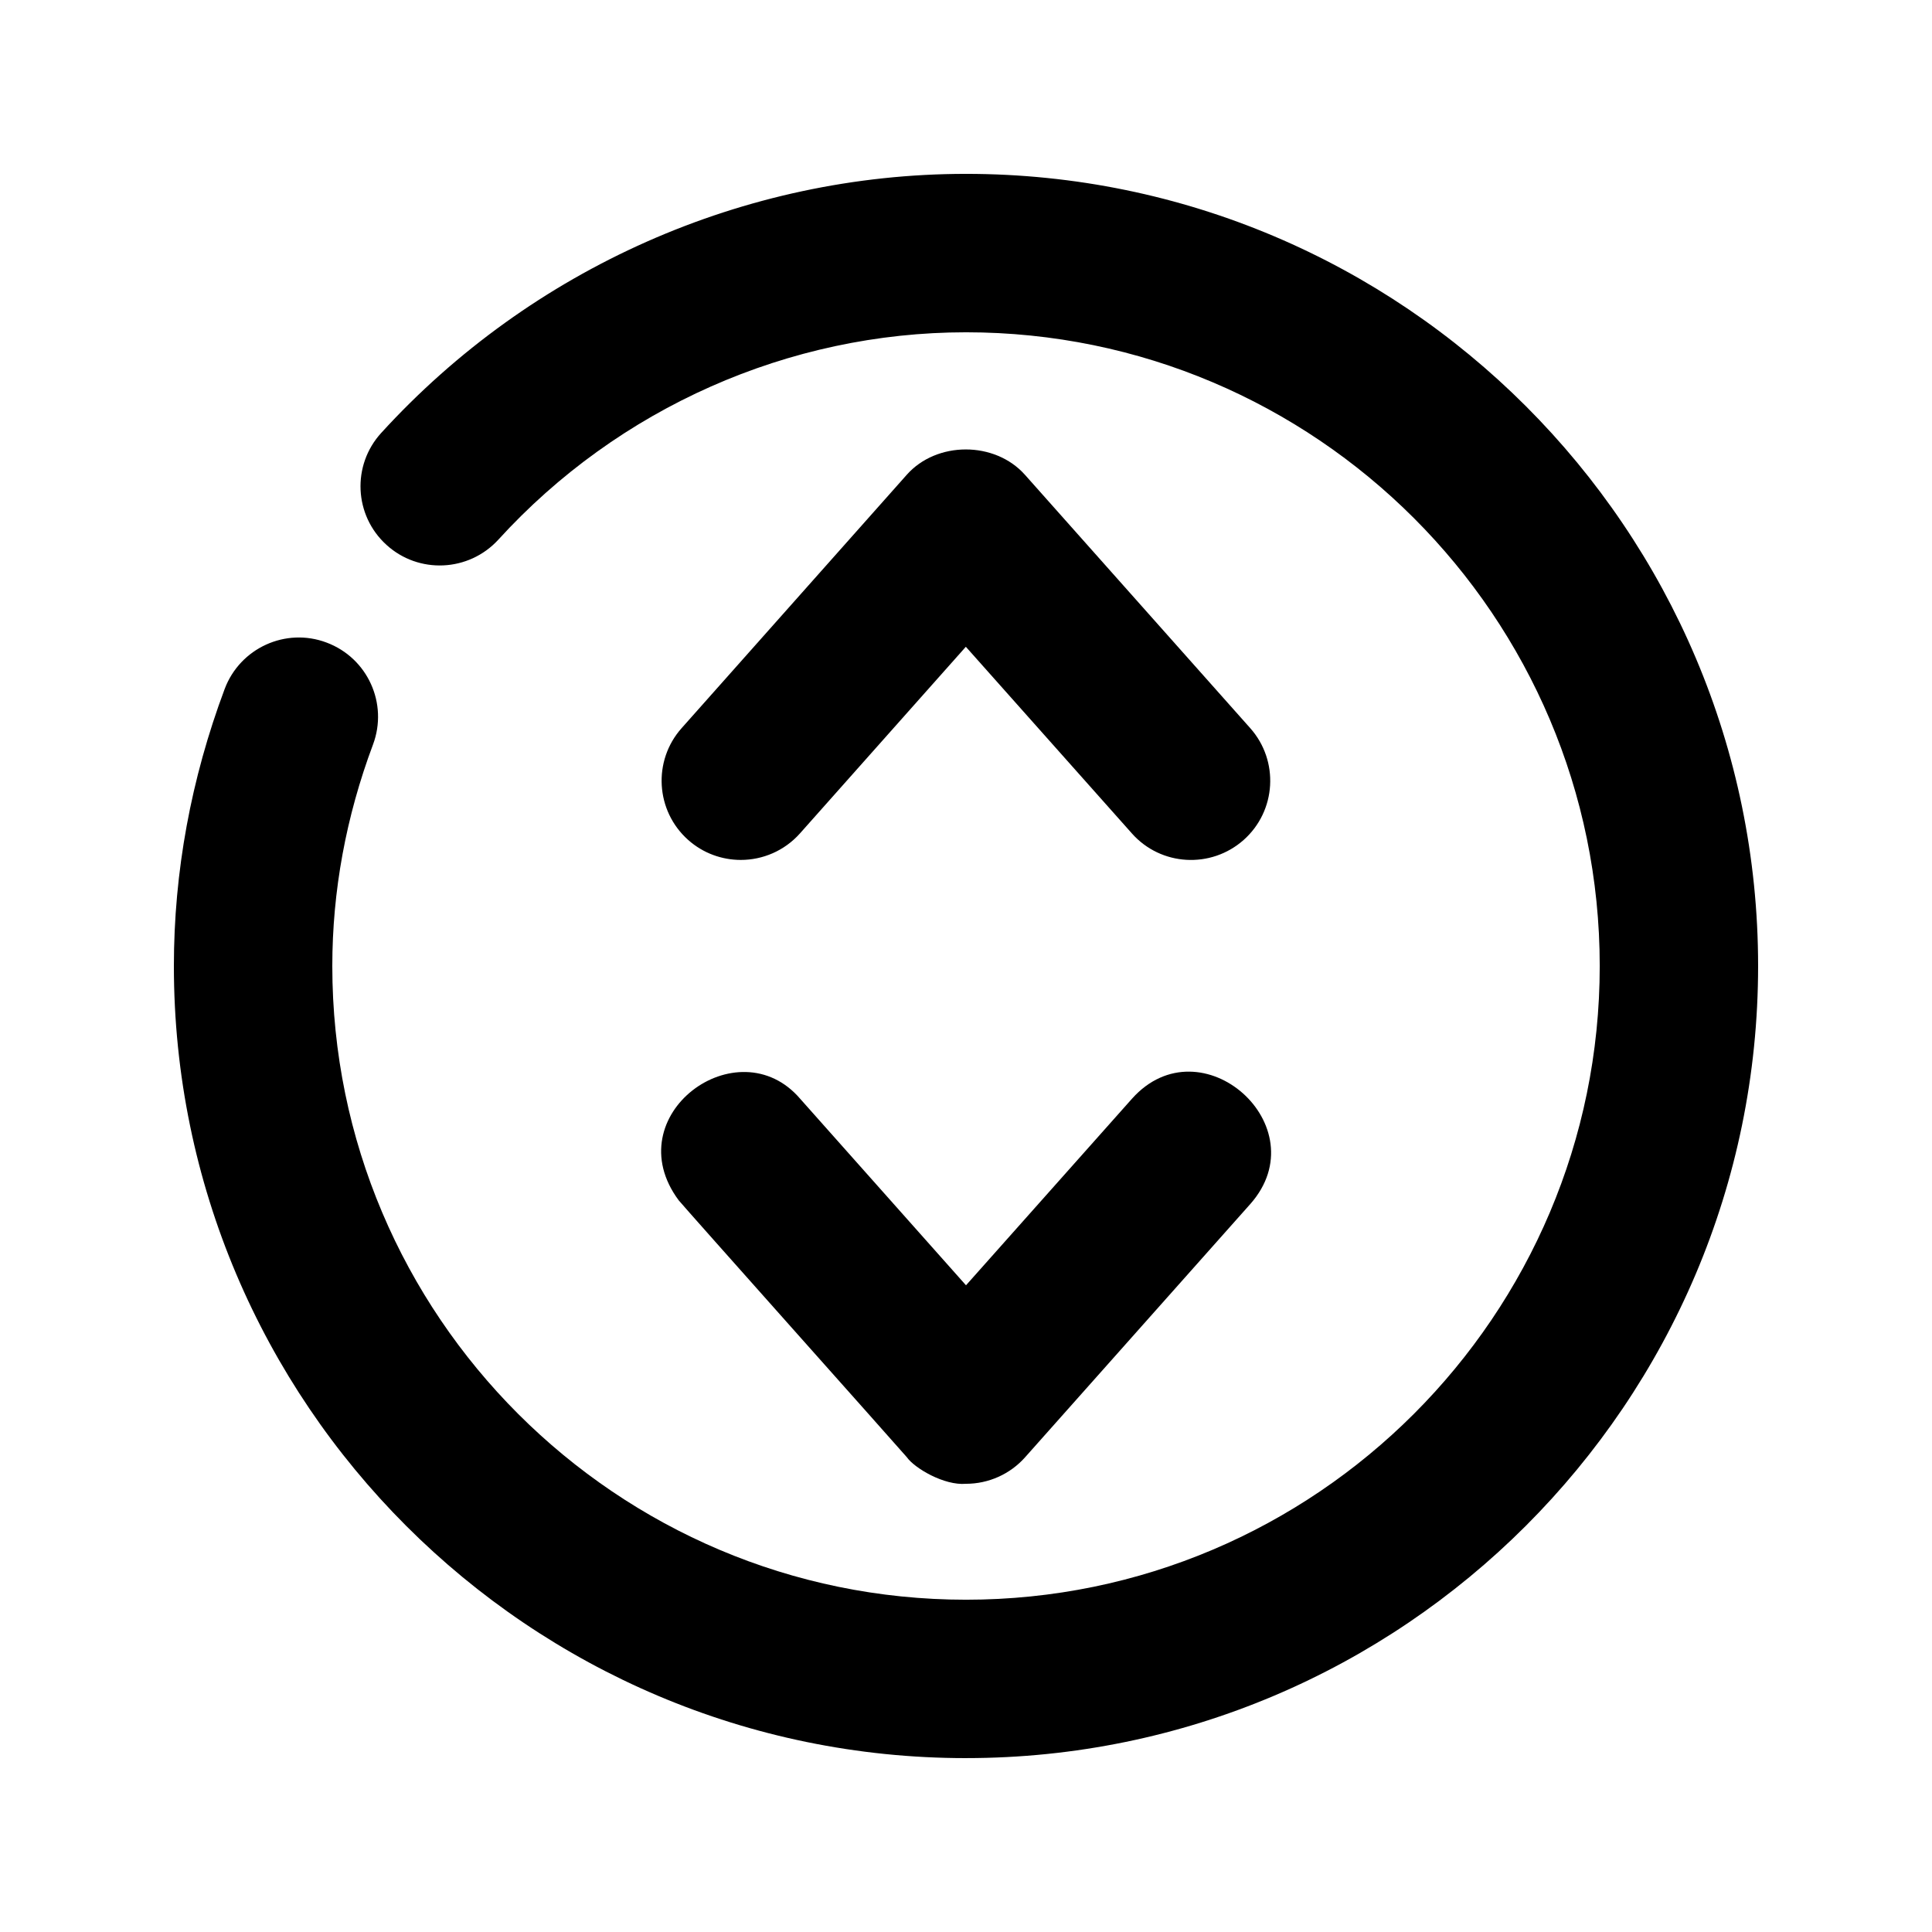
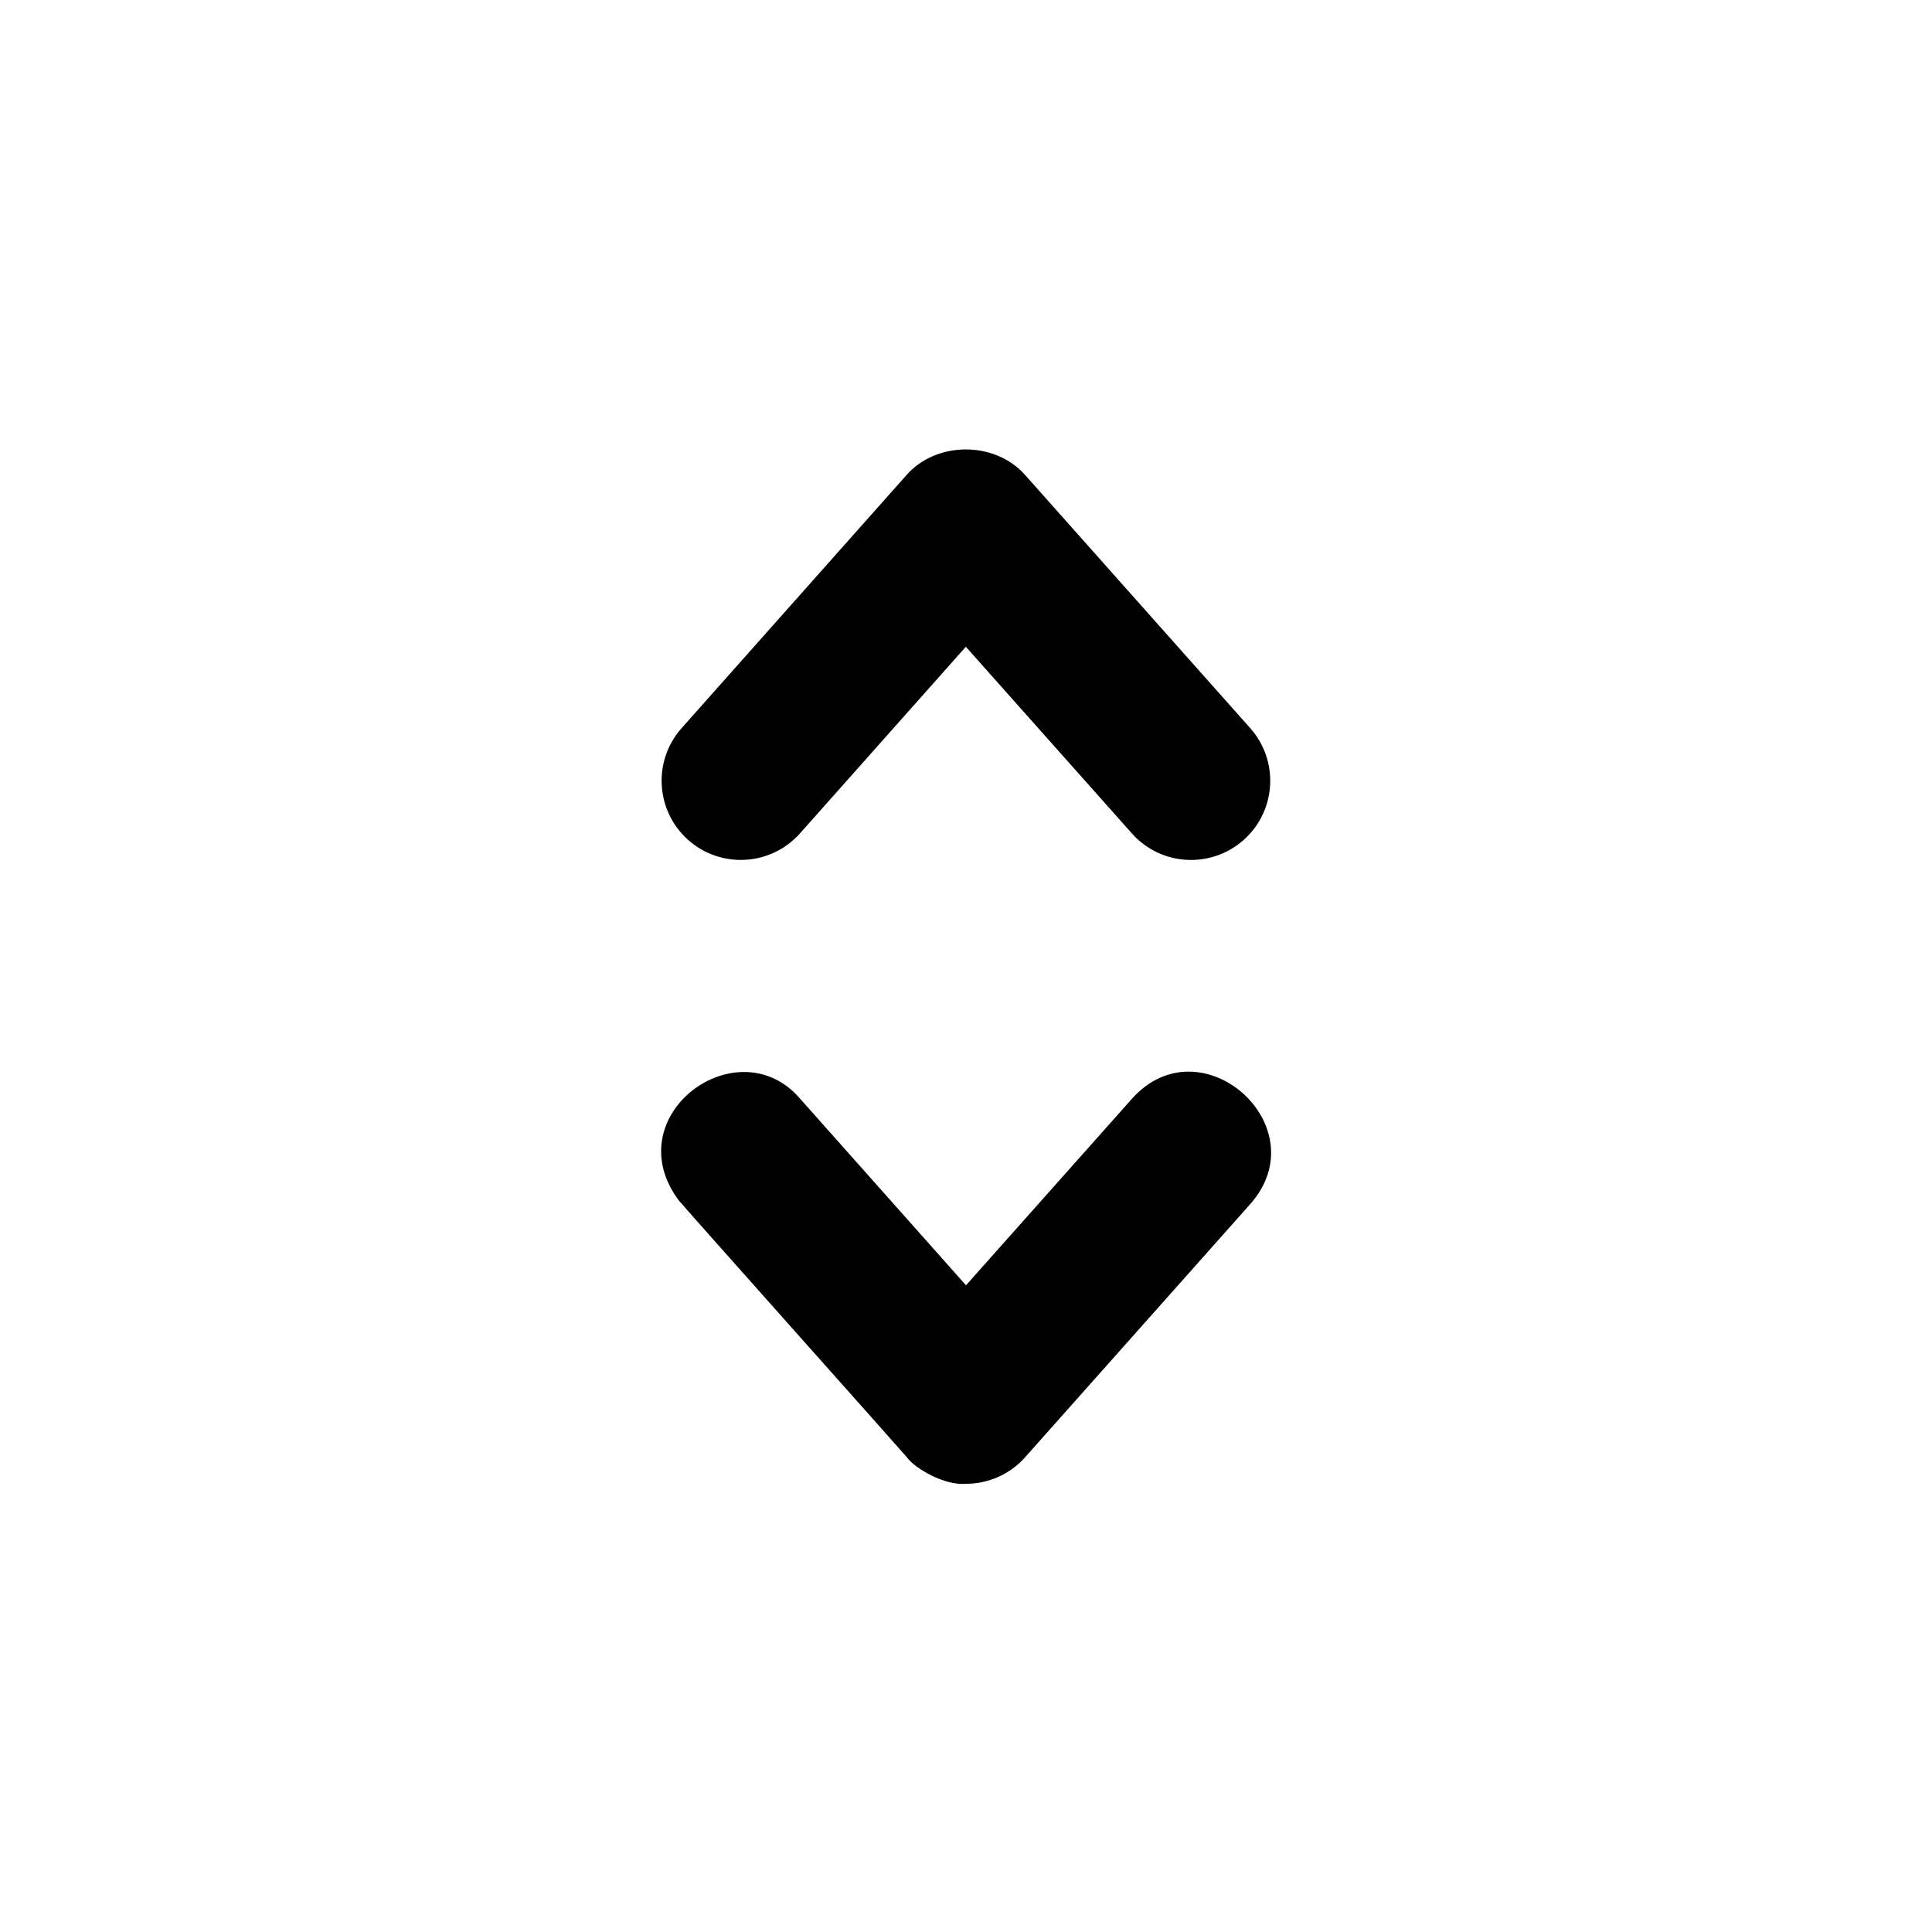
<svg xmlns="http://www.w3.org/2000/svg" fill="#000000" width="800px" height="800px" version="1.1" viewBox="144 144 512 512">
  <g>
-     <path d="m400 537.22c-5.793 0.504-13.645-4.137-15.703-7.074-2.75-3.191-59.07-66.336-60.438-68.055-16.711-22.504 15.723-46.203 32.223-26.871 1.238 1.387 43.918 49.395 43.918 49.395l44-49.457c18.285-20.445 49.543 7.305 31.363 27.898 0 0-59.68 67.113-59.68 67.113-3.973 4.492-9.703 7.051-15.684 7.051z" />
+     <path d="m400 537.22c-5.793 0.504-13.645-4.137-15.703-7.074-2.75-3.191-59.07-66.336-60.438-68.055-16.711-22.504 15.723-46.203 32.223-26.871 1.238 1.387 43.918 49.395 43.918 49.395l44-49.457c18.285-20.445 49.543 7.305 31.363 27.898 0 0-59.68 67.113-59.68 67.113-3.973 4.492-9.703 7.051-15.684 7.051" />
    <path d="m340.32 371.89c-4.953 0-9.949-1.742-13.938-5.289-8.668-7.707-9.445-20.992-1.742-29.641l59.637-67.113c7.914-8.965 23.363-9.004 31.363 0l59.68 67.113c7.703 8.668 6.926 21.938-1.742 29.641-8.668 7.684-21.938 6.926-29.621-1.742l-44-49.457-43.957 49.457c-4.133 4.637-9.883 7.031-15.68 7.031z" />
-     <path d="m400 609.92c-115.75 0-209.92-94.168-209.92-209.92 0-24.898 4.535-49.582 13.457-73.41 4.074-10.852 16.184-16.395 27.016-12.301 10.875 4.074 16.352 16.164 12.301 27.016-7.156 19.102-10.789 38.855-10.789 58.695 0 92.598 75.34 167.94 167.94 167.94s167.94-75.34 167.94-167.94-75.34-167.94-167.94-167.94c-46.918 0-92.113 20.027-123.94 54.957-7.852 8.566-21.141 9.152-29.664 1.363-8.586-7.809-9.195-21.074-1.383-29.641 39.801-43.641 96.27-68.664 154.98-68.664 115.75 0 209.92 94.172 209.92 209.92-0.004 115.75-94.172 209.92-209.92 209.92z" />
  </g>
</svg>